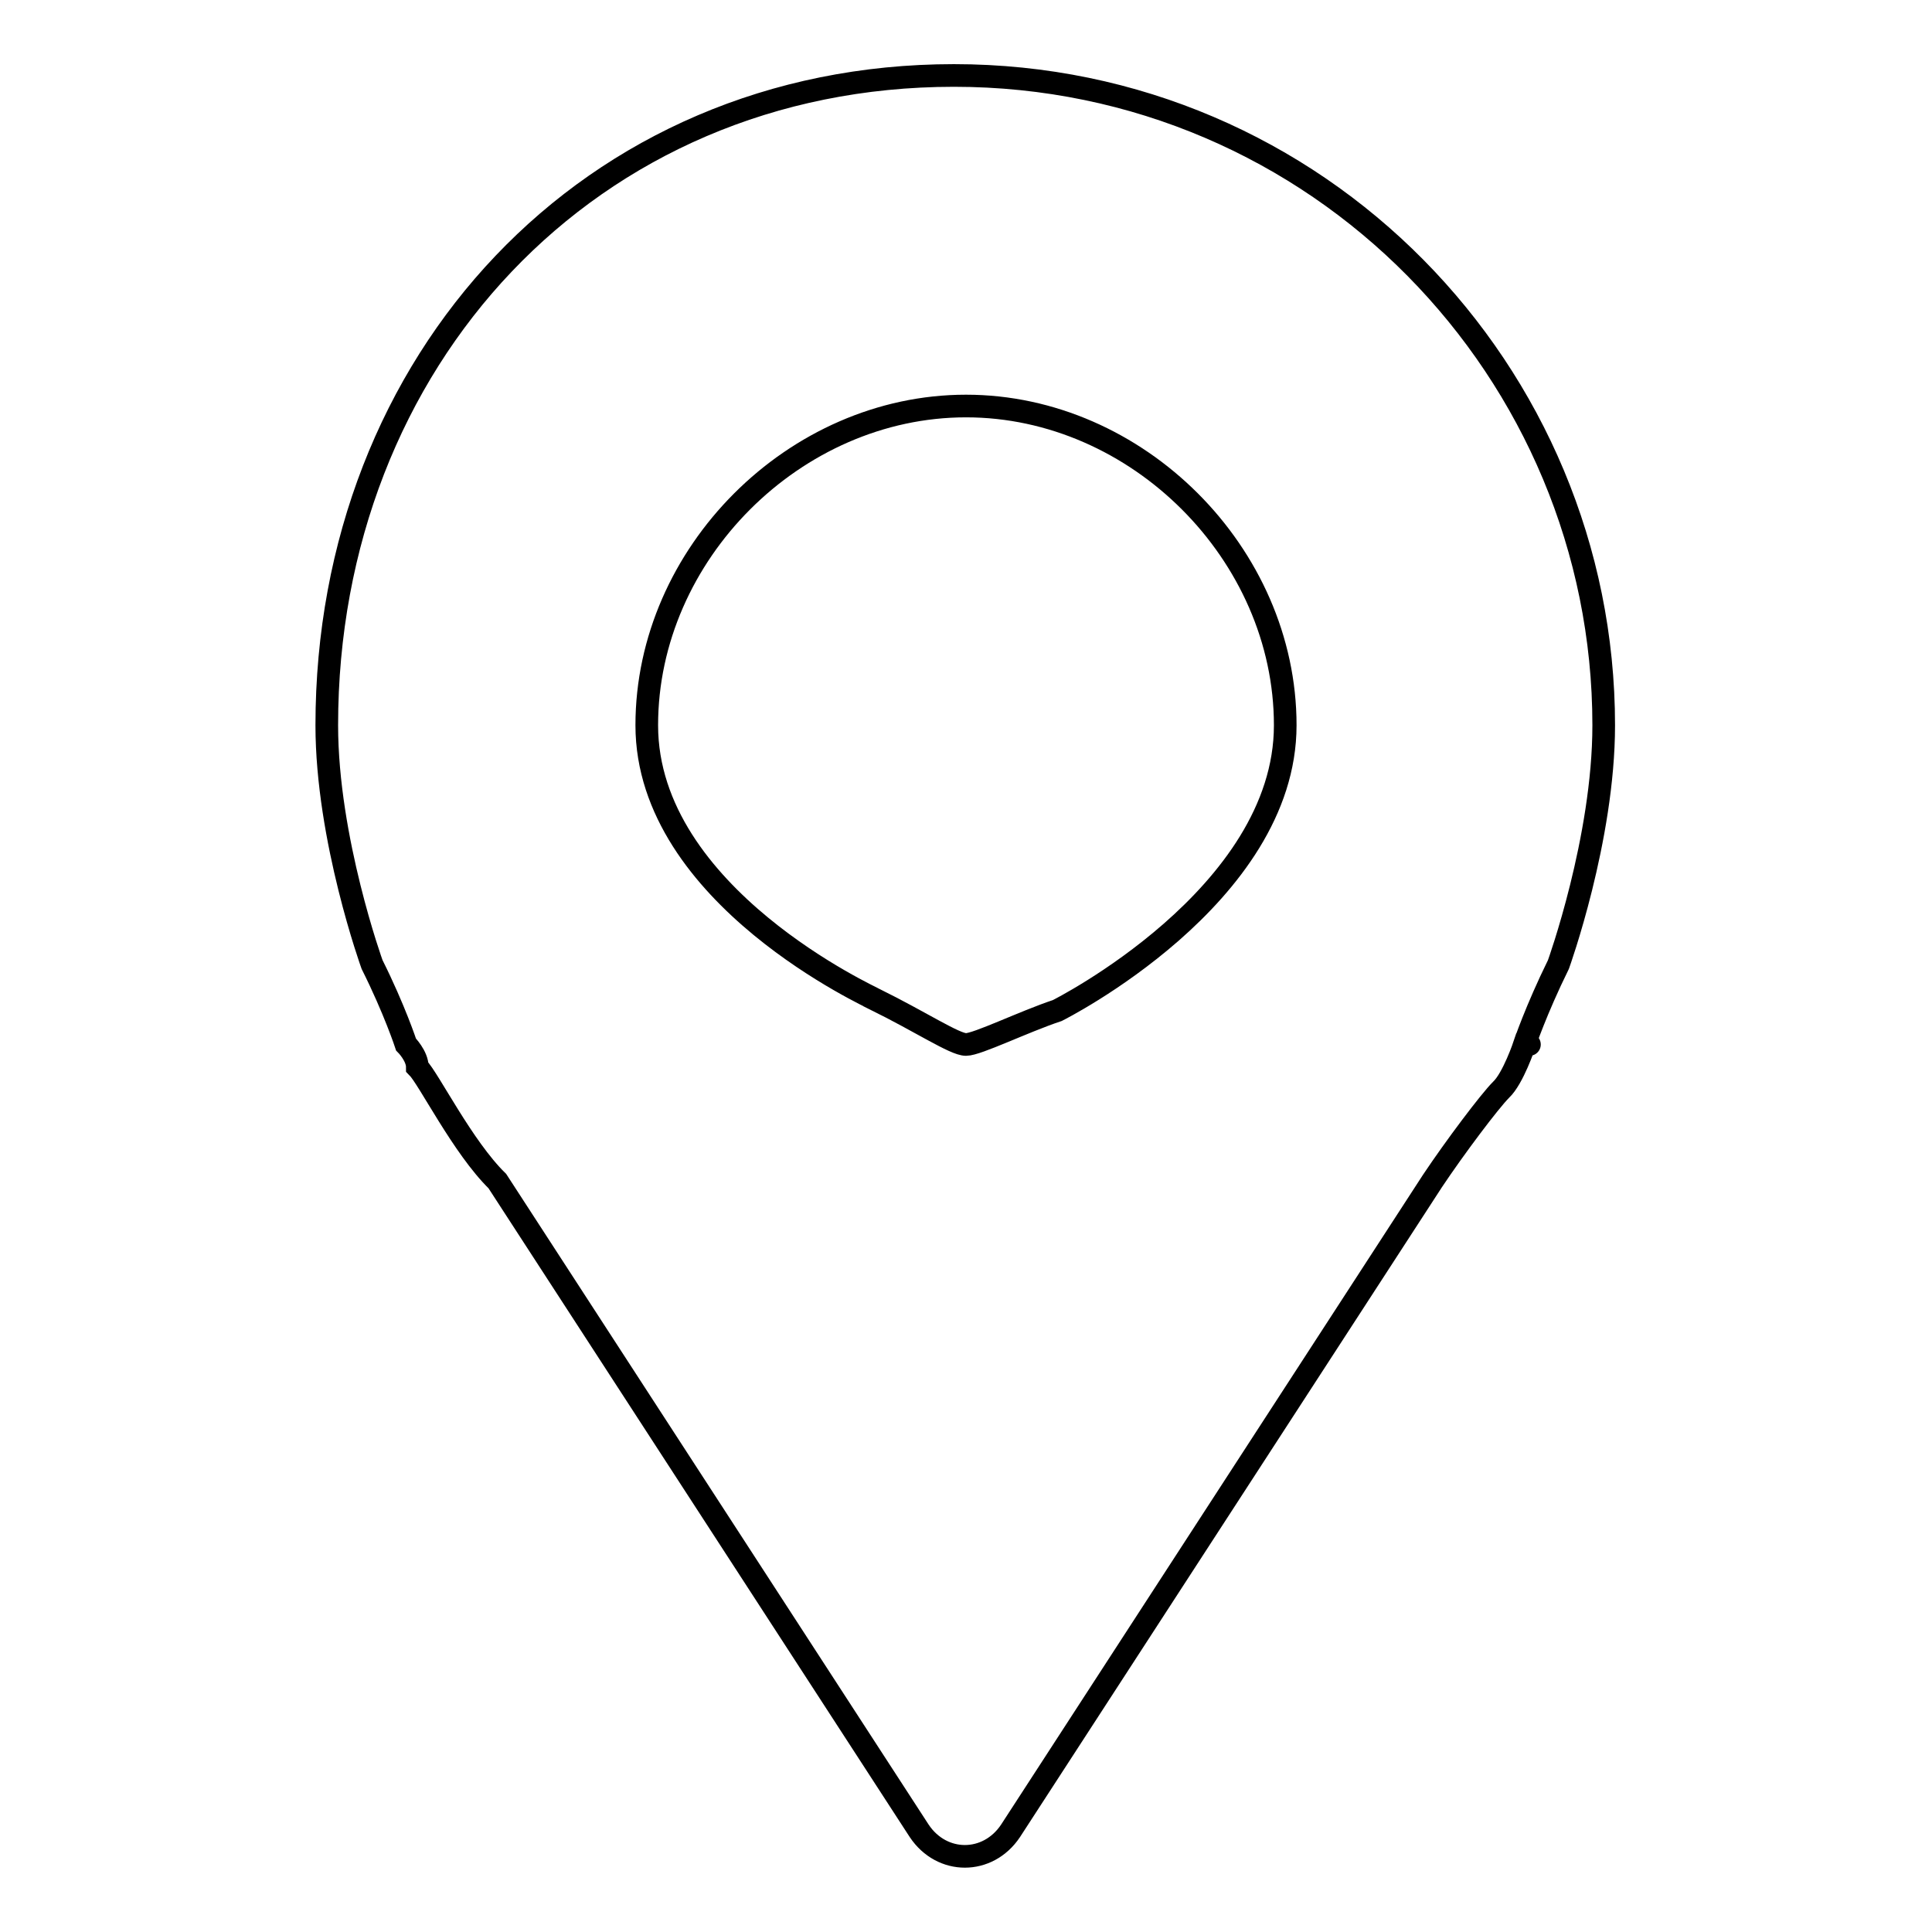
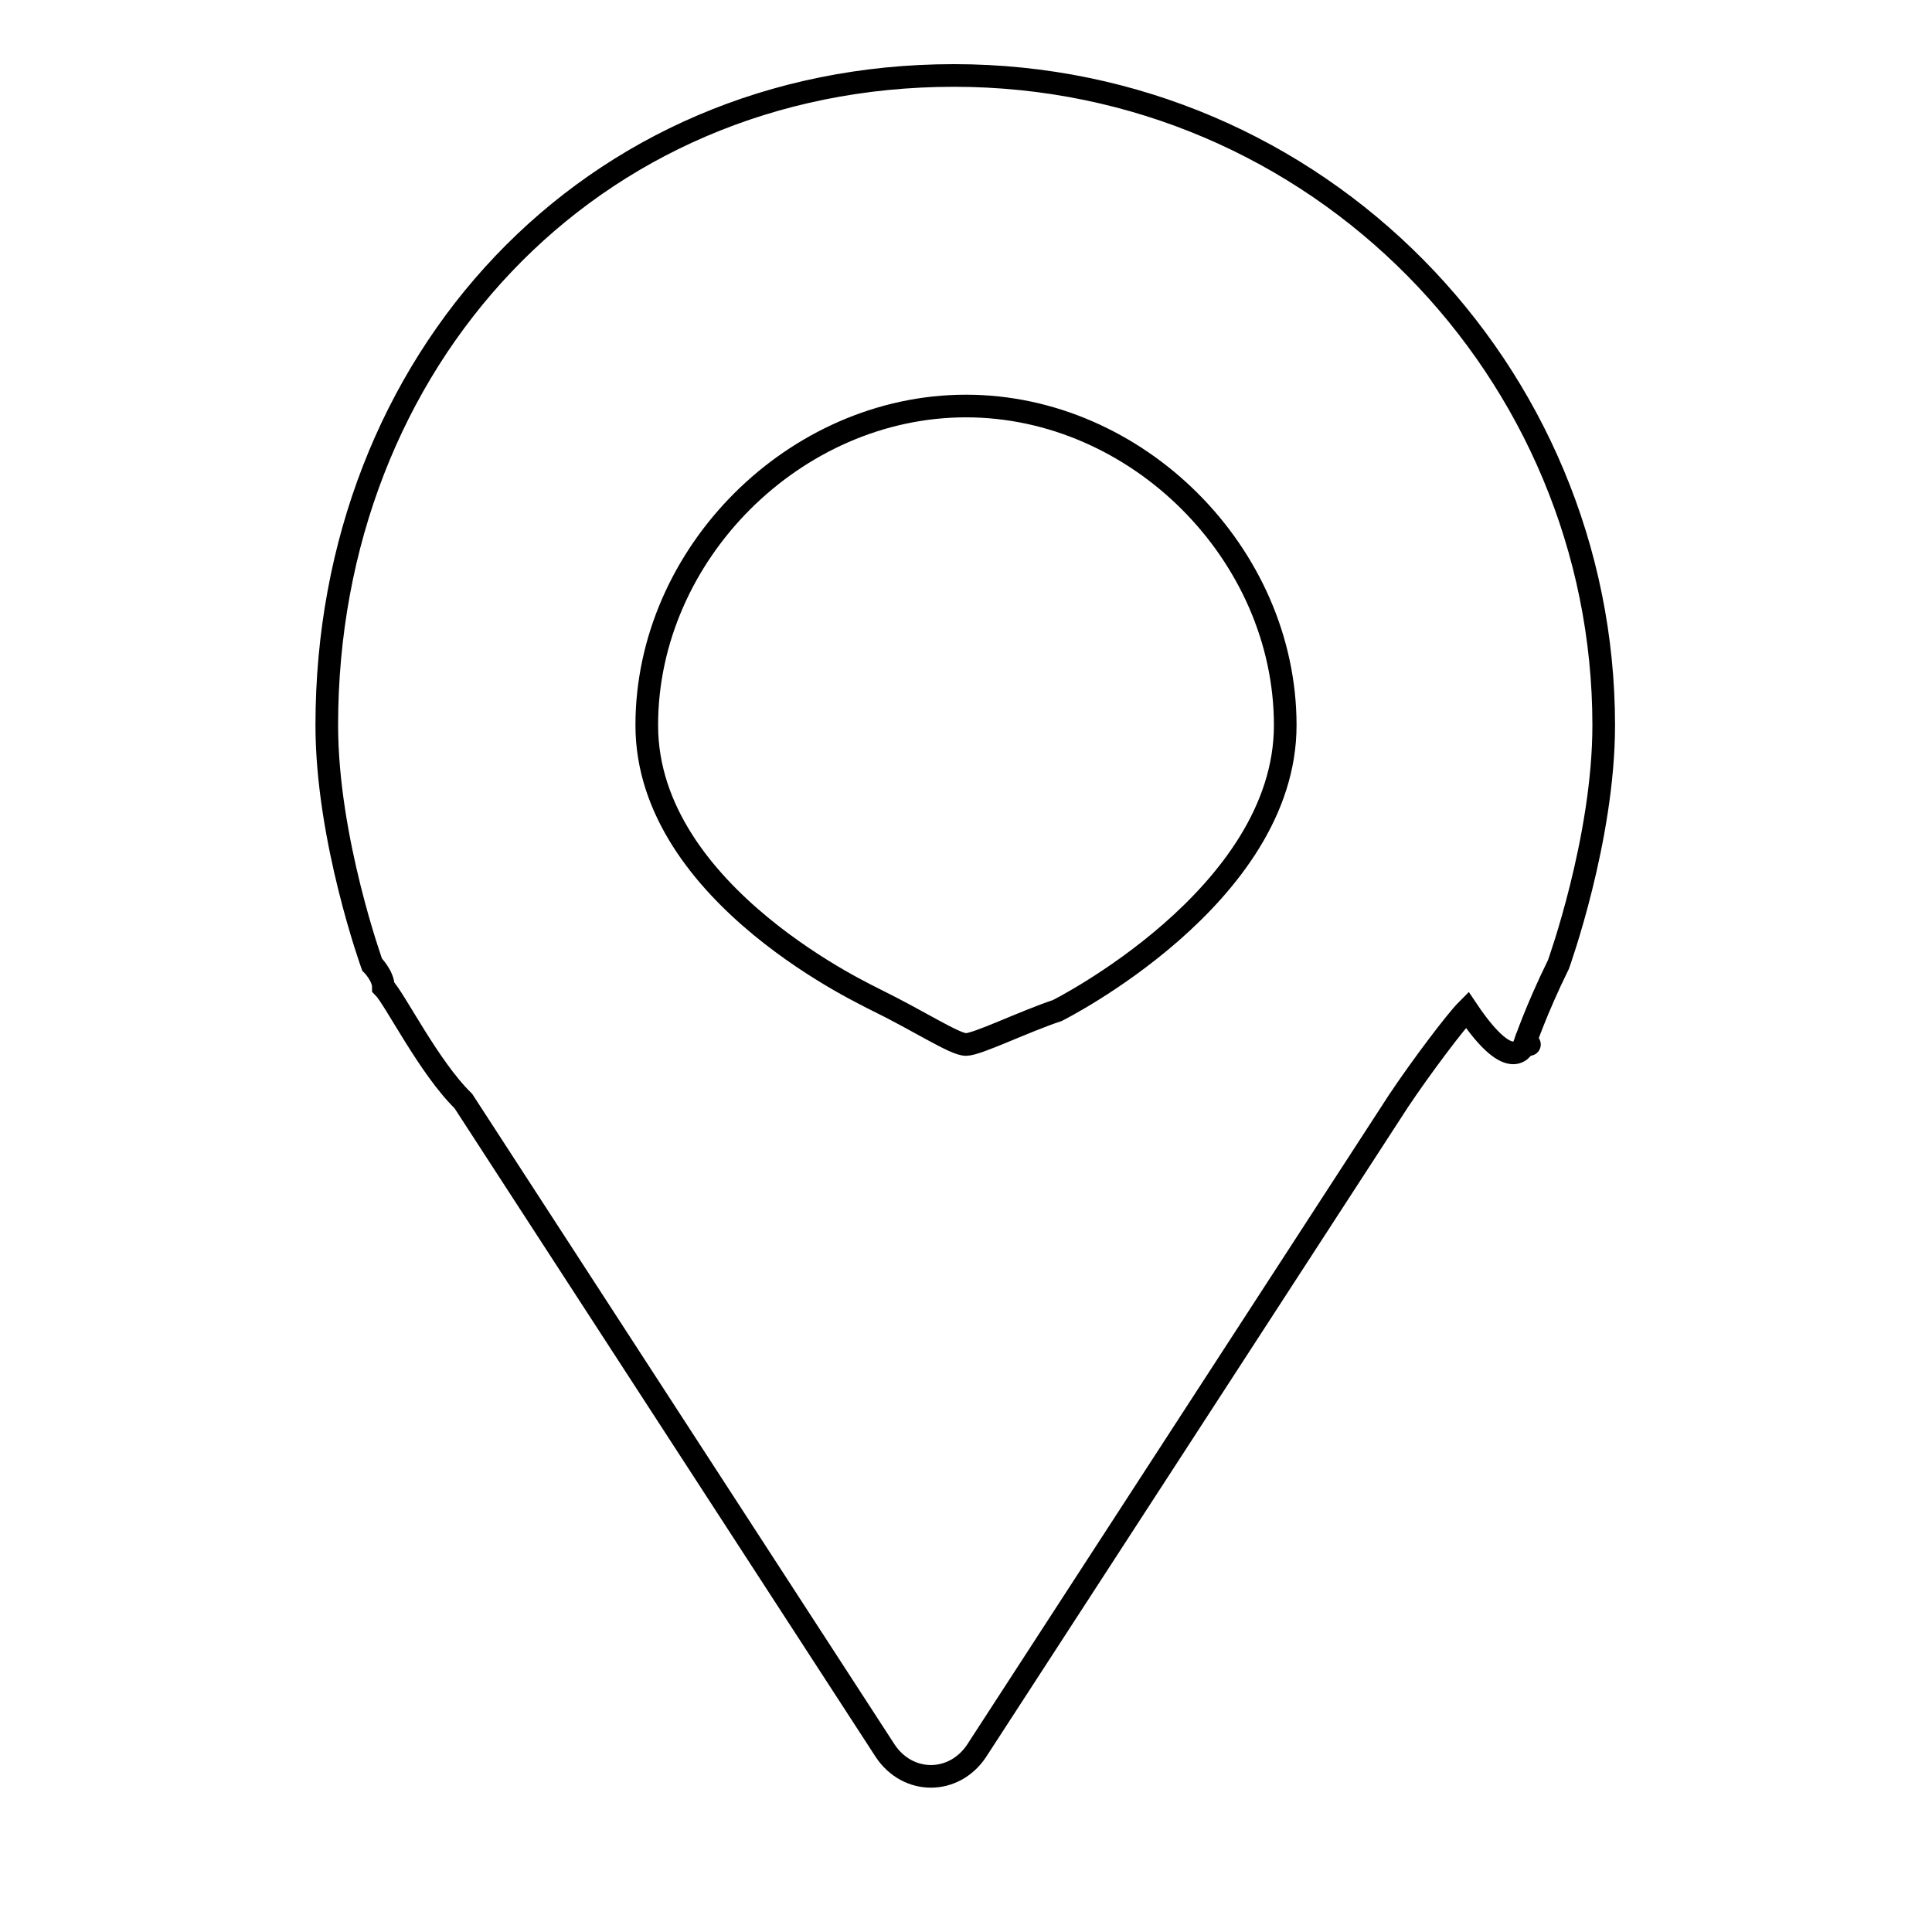
<svg xmlns="http://www.w3.org/2000/svg" version="1.1" x="0px" y="0px" viewBox="0 0 256 256" enable-background="new 0 0 256 256" xml:space="preserve">
  <g>
    <g>
-       <path stroke-width="3" fill-opacity="0" stroke="#000000" d="M202,138.4C202,138.4,203.5,138.4,202,138.4c0,0,1.5-4.5,4.5-10.6c0,0,6-16.6,6-31.7c0-46.8-37.8-86.1-86.1-86.1c-48.3,0-83.1,37.8-83.1,86.1c0,15.1,6,31.7,6,31.7c3,6,4.5,10.6,4.5,10.6l0,0c0,0,1.5,1.5,1.5,3c1.5,1.5,6,10.6,10.6,15.1l55.9,86.1c3,4.5,9.1,4.5,12.1,0l55.9-86.1c3-4.5,7.6-10.6,9.1-12.1C200.5,142.9,202,138.4,202,138.4z M85.7,96.1c0-22.7,19.6-42.3,42.3-42.3c22.7,0,42.3,19.6,42.3,42.3c0,22.7-30.2,37.8-30.2,37.8c-4.5,1.5-10.6,4.5-12.1,4.5s-6-3-12.1-6C115.9,132.3,85.7,118.8,85.7,96.1z" />
+       <path stroke-width="3" fill-opacity="0" stroke="#000000" d="M202,138.4C202,138.4,203.5,138.4,202,138.4c0,0,1.5-4.5,4.5-10.6c0,0,6-16.6,6-31.7c0-46.8-37.8-86.1-86.1-86.1c-48.3,0-83.1,37.8-83.1,86.1c0,15.1,6,31.7,6,31.7l0,0c0,0,1.5,1.5,1.5,3c1.5,1.5,6,10.6,10.6,15.1l55.9,86.1c3,4.5,9.1,4.5,12.1,0l55.9-86.1c3-4.5,7.6-10.6,9.1-12.1C200.5,142.9,202,138.4,202,138.4z M85.7,96.1c0-22.7,19.6-42.3,42.3-42.3c22.7,0,42.3,19.6,42.3,42.3c0,22.7-30.2,37.8-30.2,37.8c-4.5,1.5-10.6,4.5-12.1,4.5s-6-3-12.1-6C115.9,132.3,85.7,118.8,85.7,96.1z" />
    </g>
  </g>
</svg>